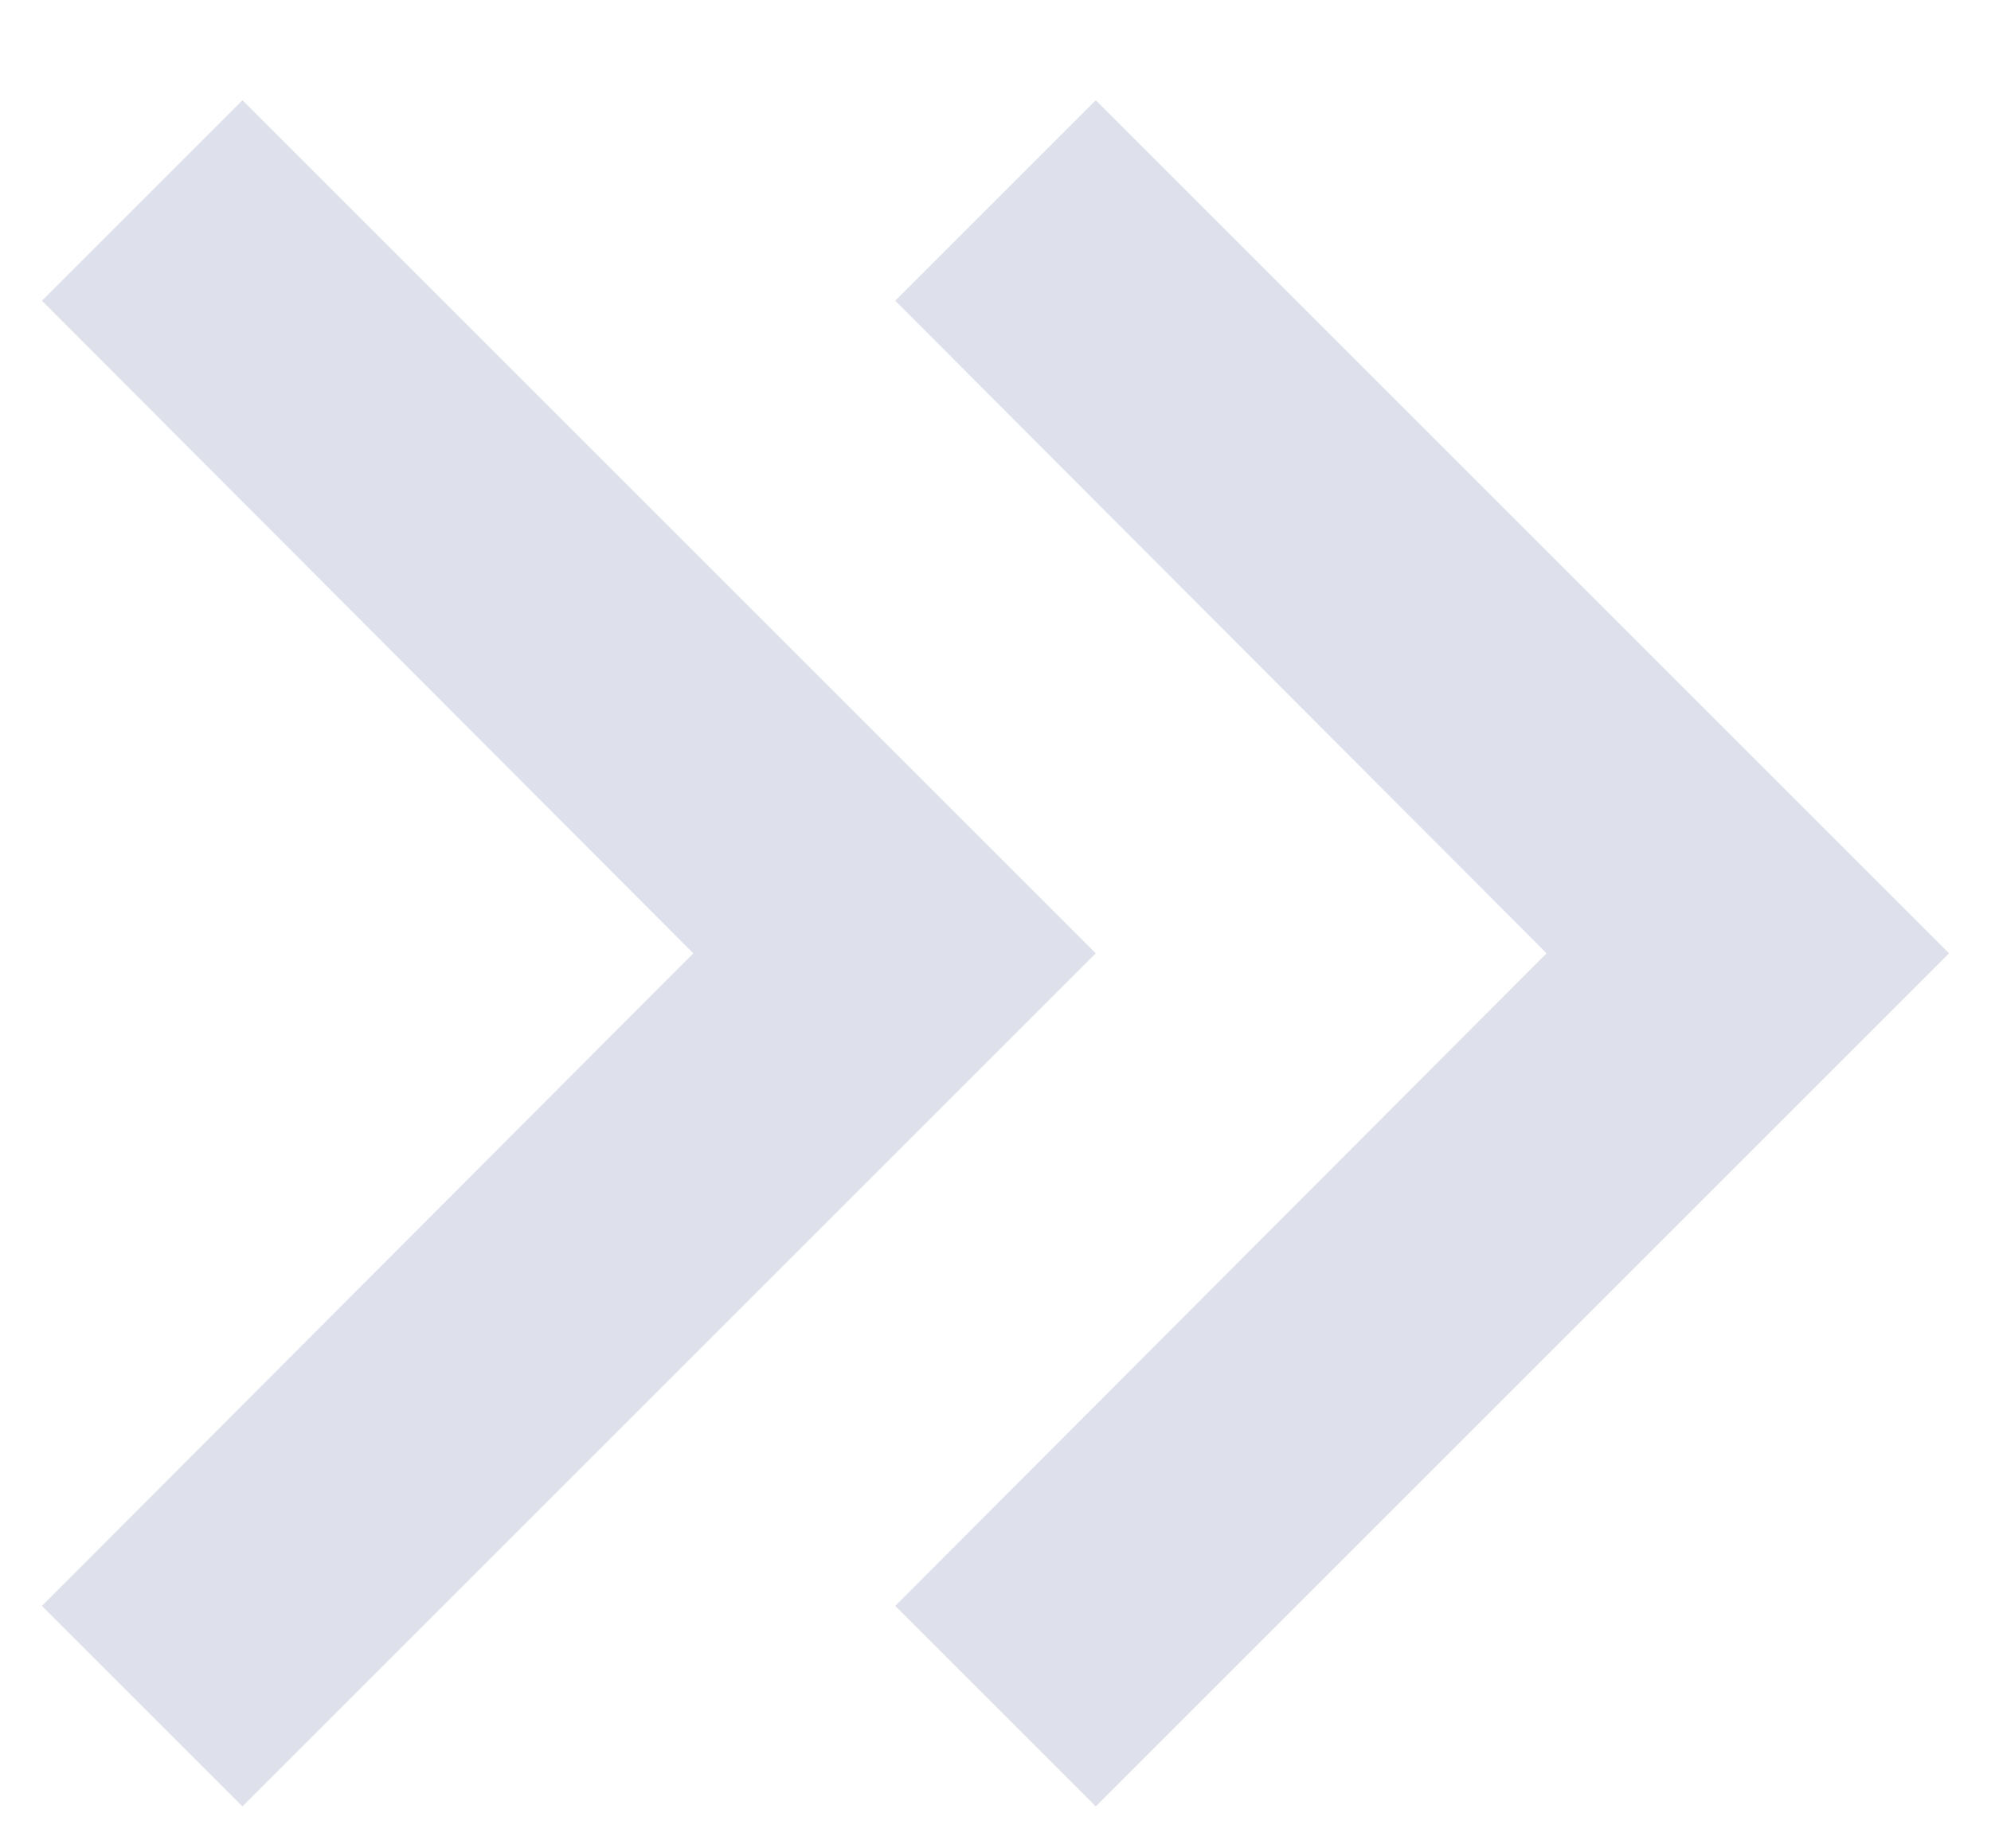
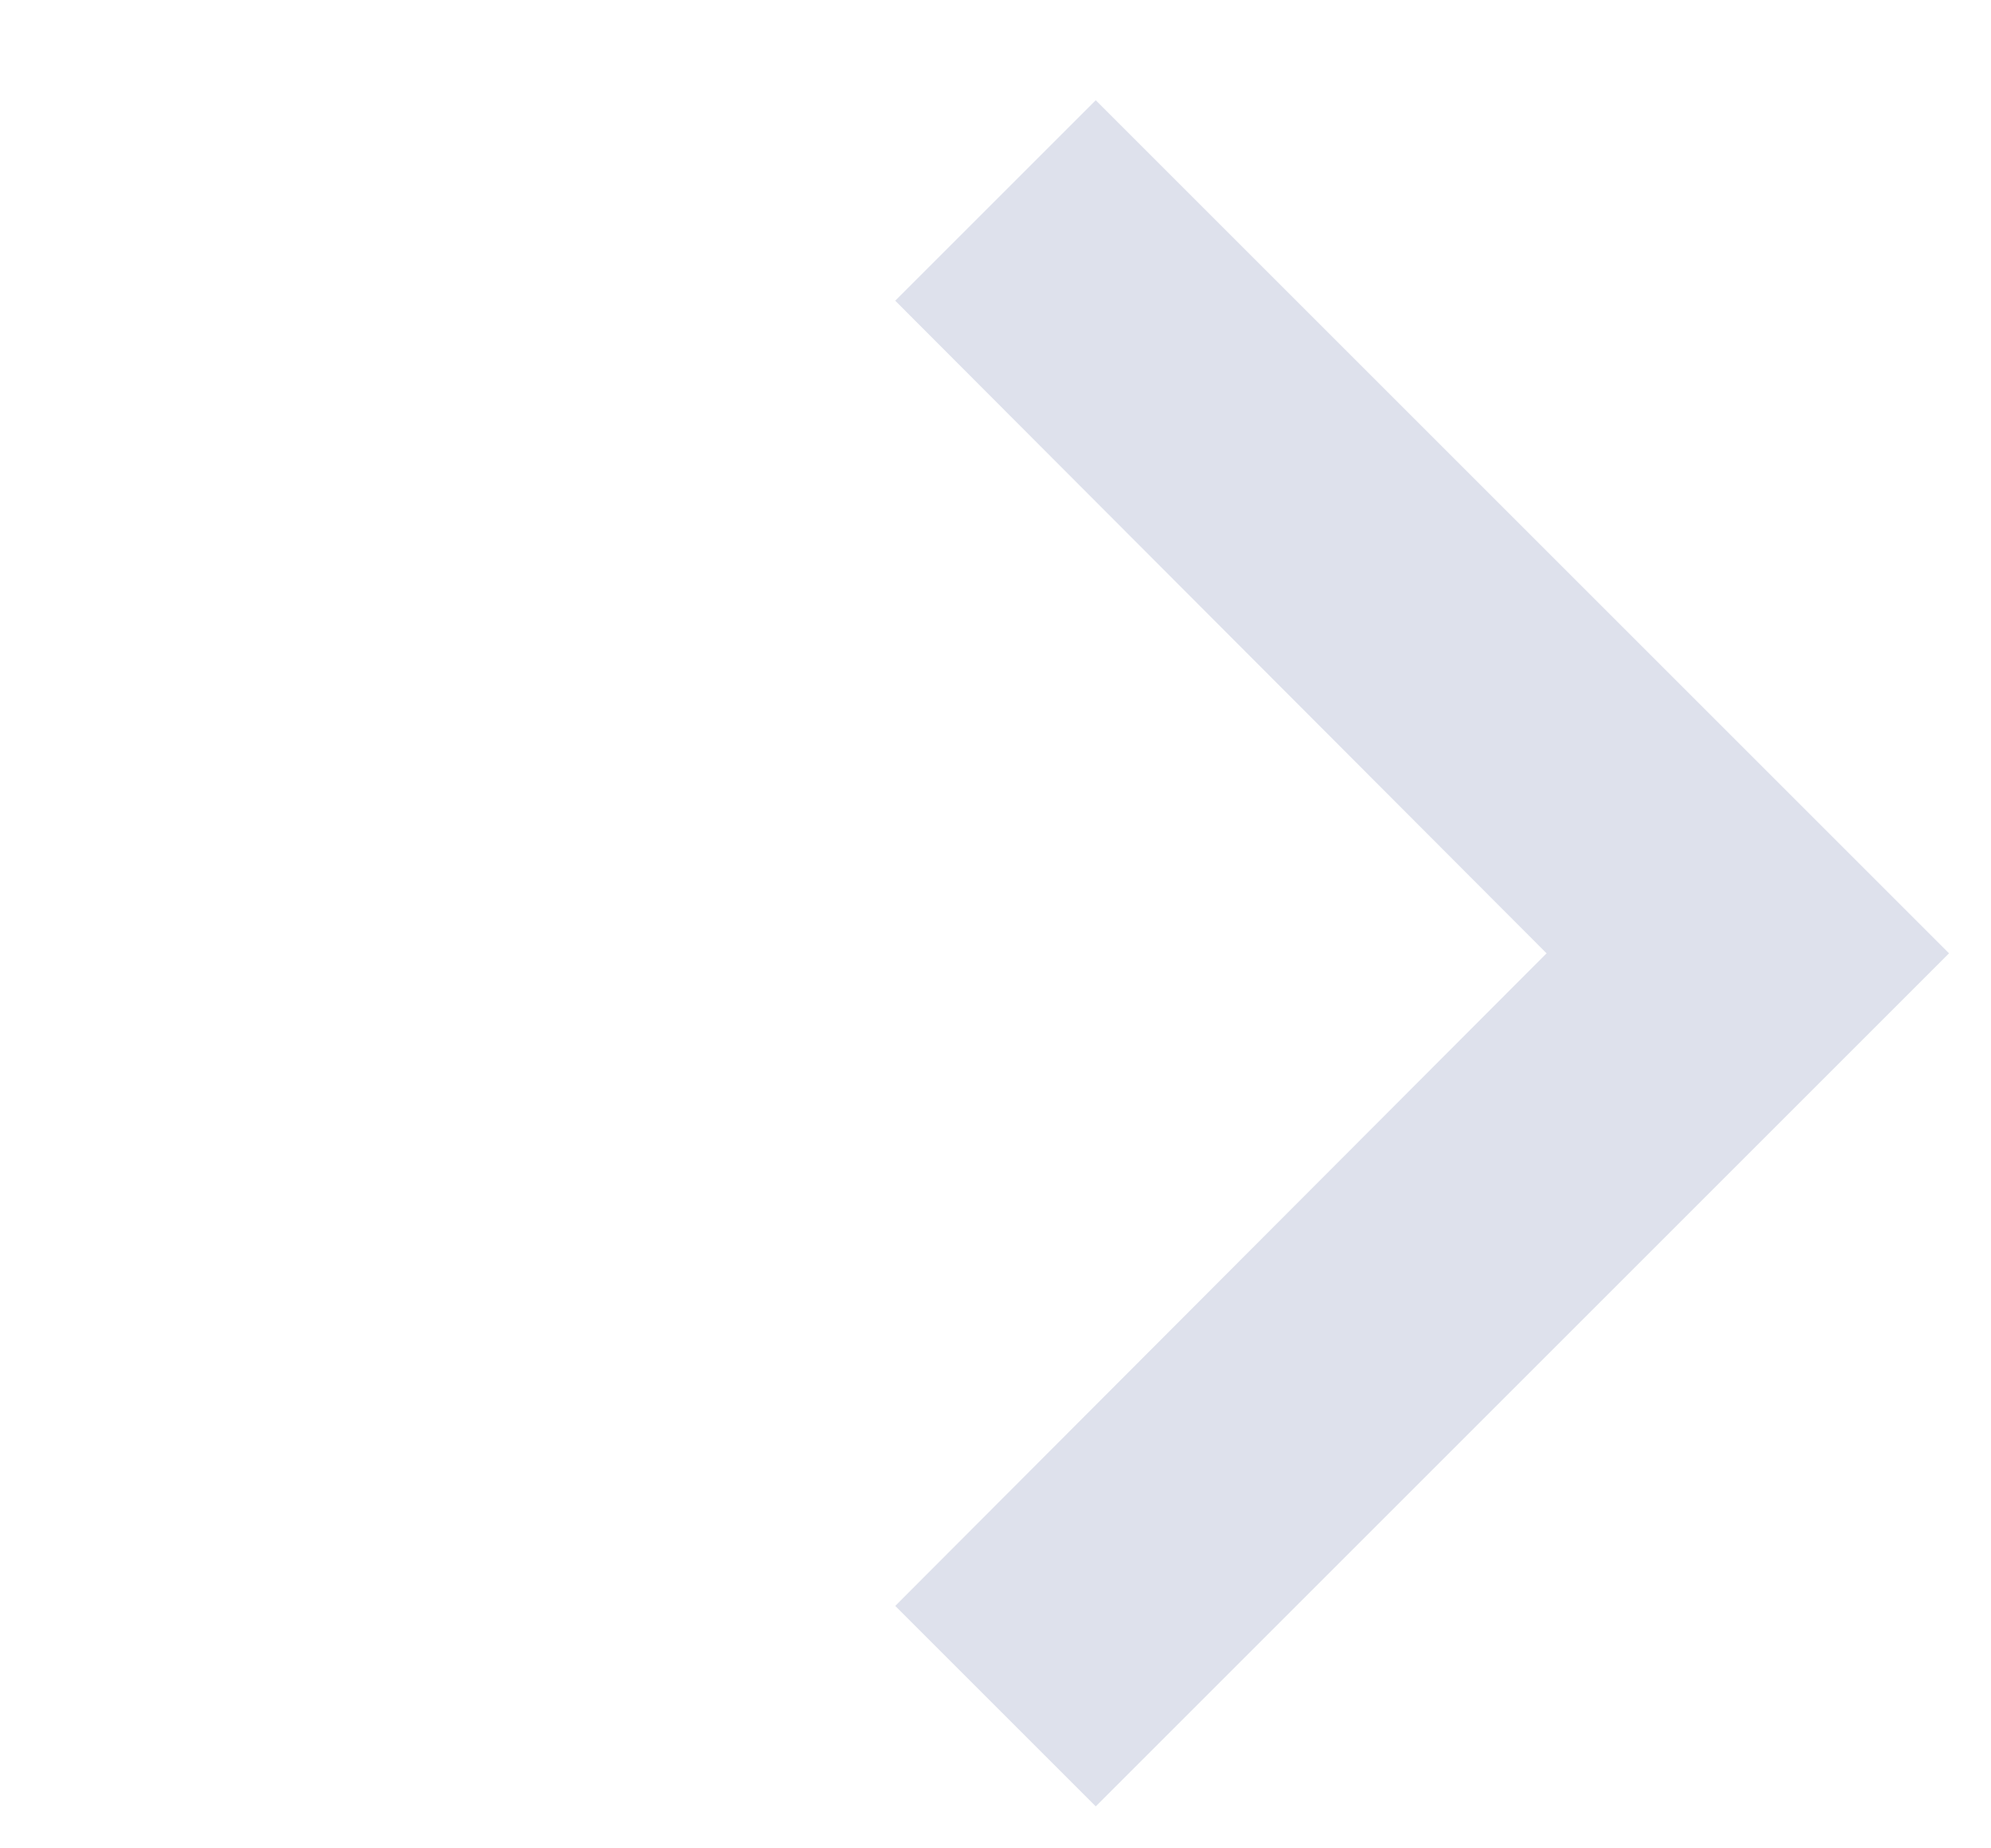
<svg xmlns="http://www.w3.org/2000/svg" width="14" height="13" viewBox="0 0 14 13">
  <g fill="#DEE1EC" fill-rule="nonzero">
-     <path d="M.295 2.115l4.58 4.59-4.58 4.59 1.41 1.41 6-6-6-6z" />
    <path d="M6.295 2.115l4.58 4.59-4.58 4.59 1.41 1.41 6-6-6-6z" />
  </g>
</svg>